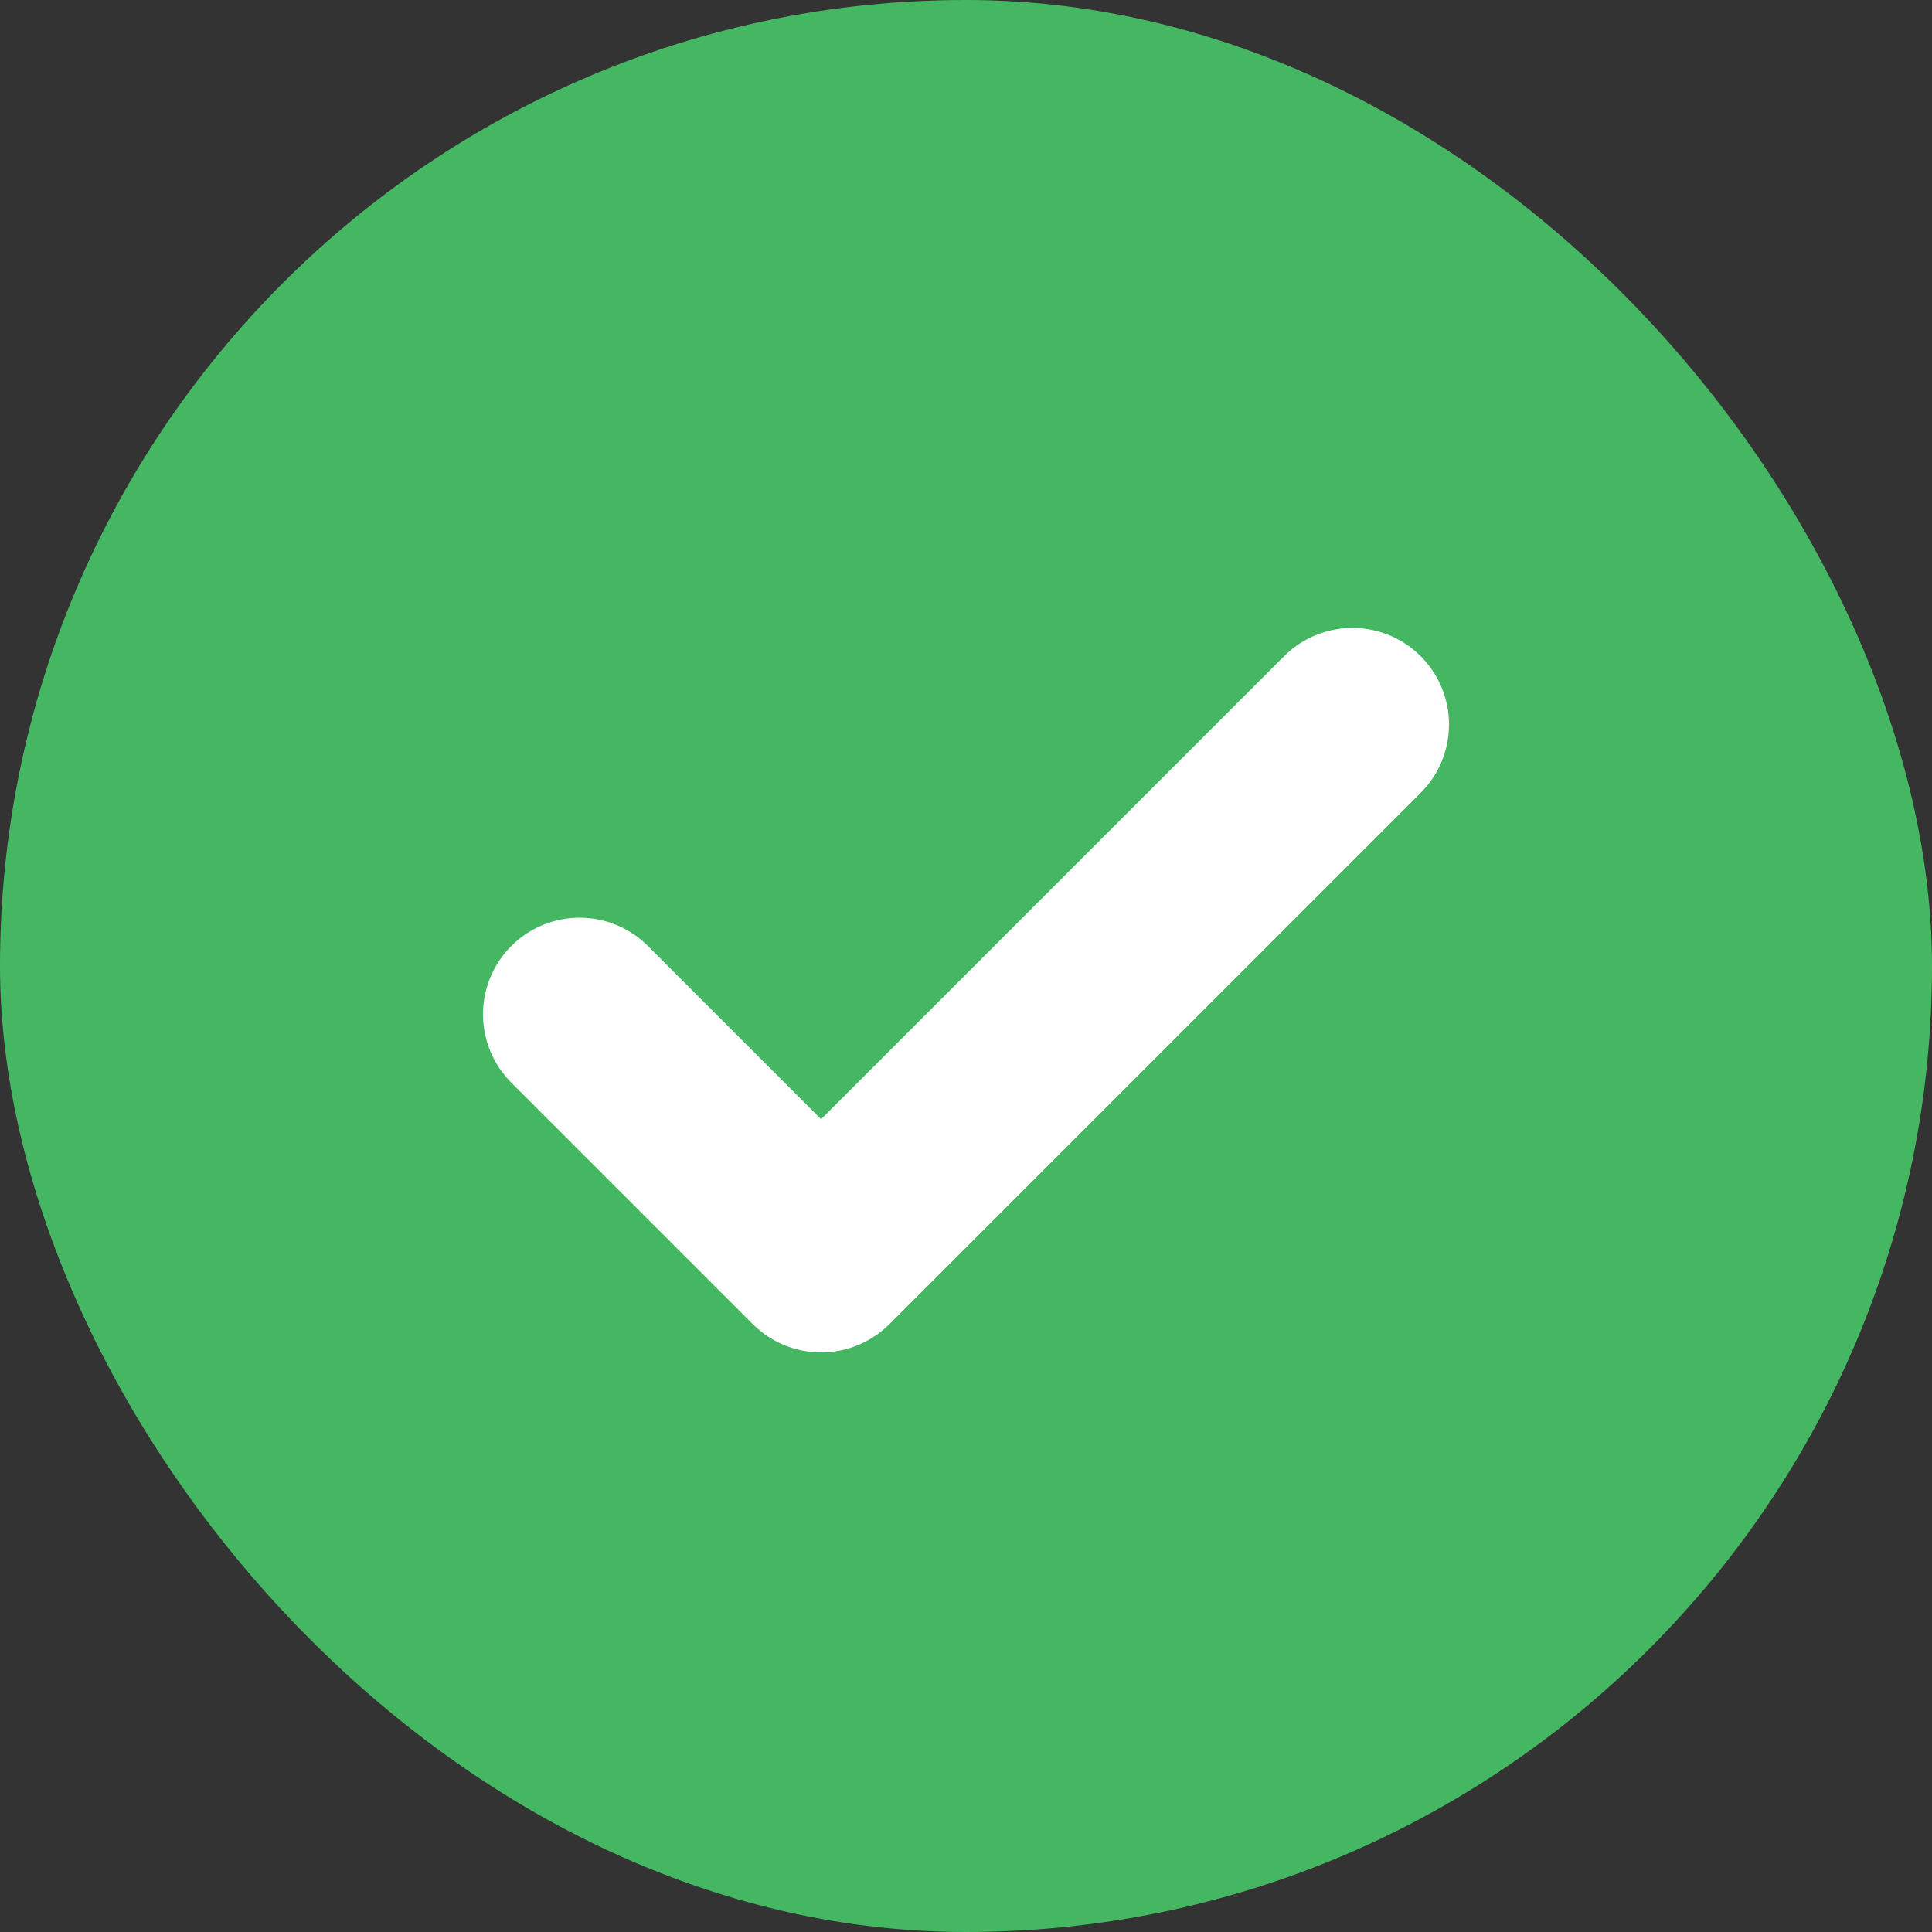
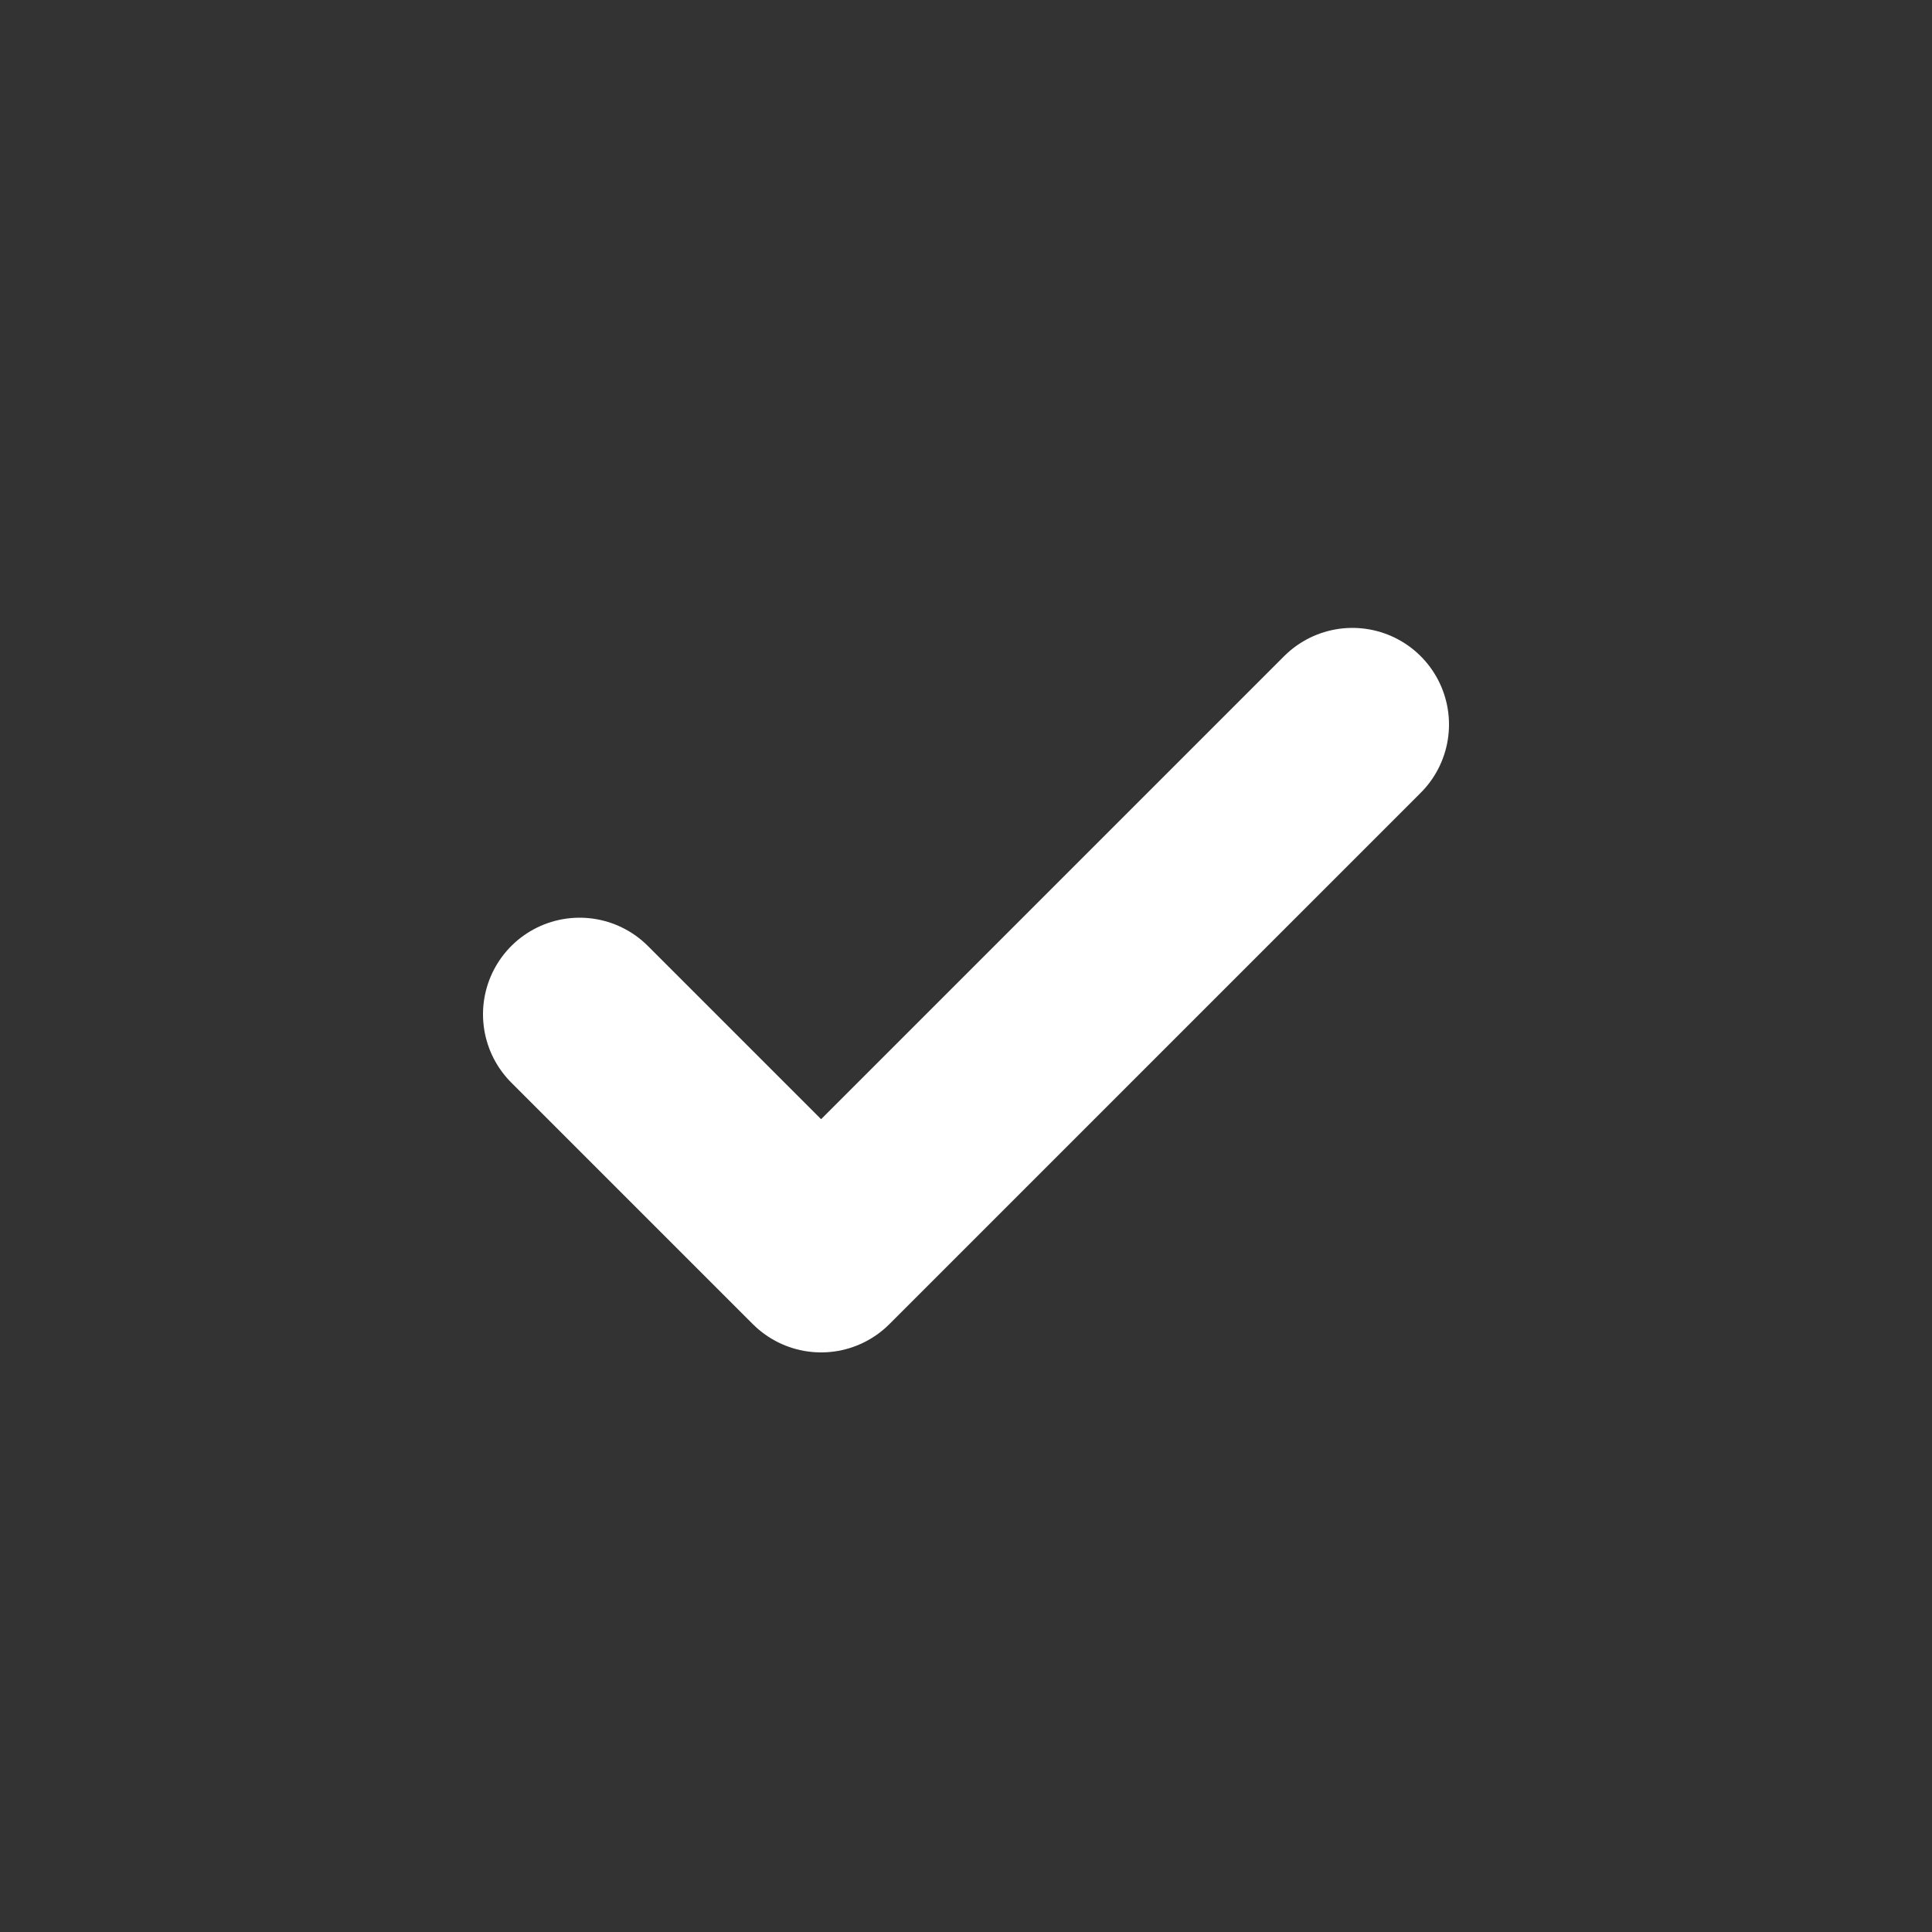
<svg xmlns="http://www.w3.org/2000/svg" width="20" height="20" viewBox="0 0 20 20" fill="none">
  <rect x="0" y="0" width="20" height="20" fill="#333333" stroke="none" />
-   <rect width="20" height="20" rx="10" fill="#45B763" />
  <path d="M14 7.5L8.5 13L6 10.5" stroke="white" stroke-width="2" stroke-linecap="round" stroke-linejoin="round" />
</svg>